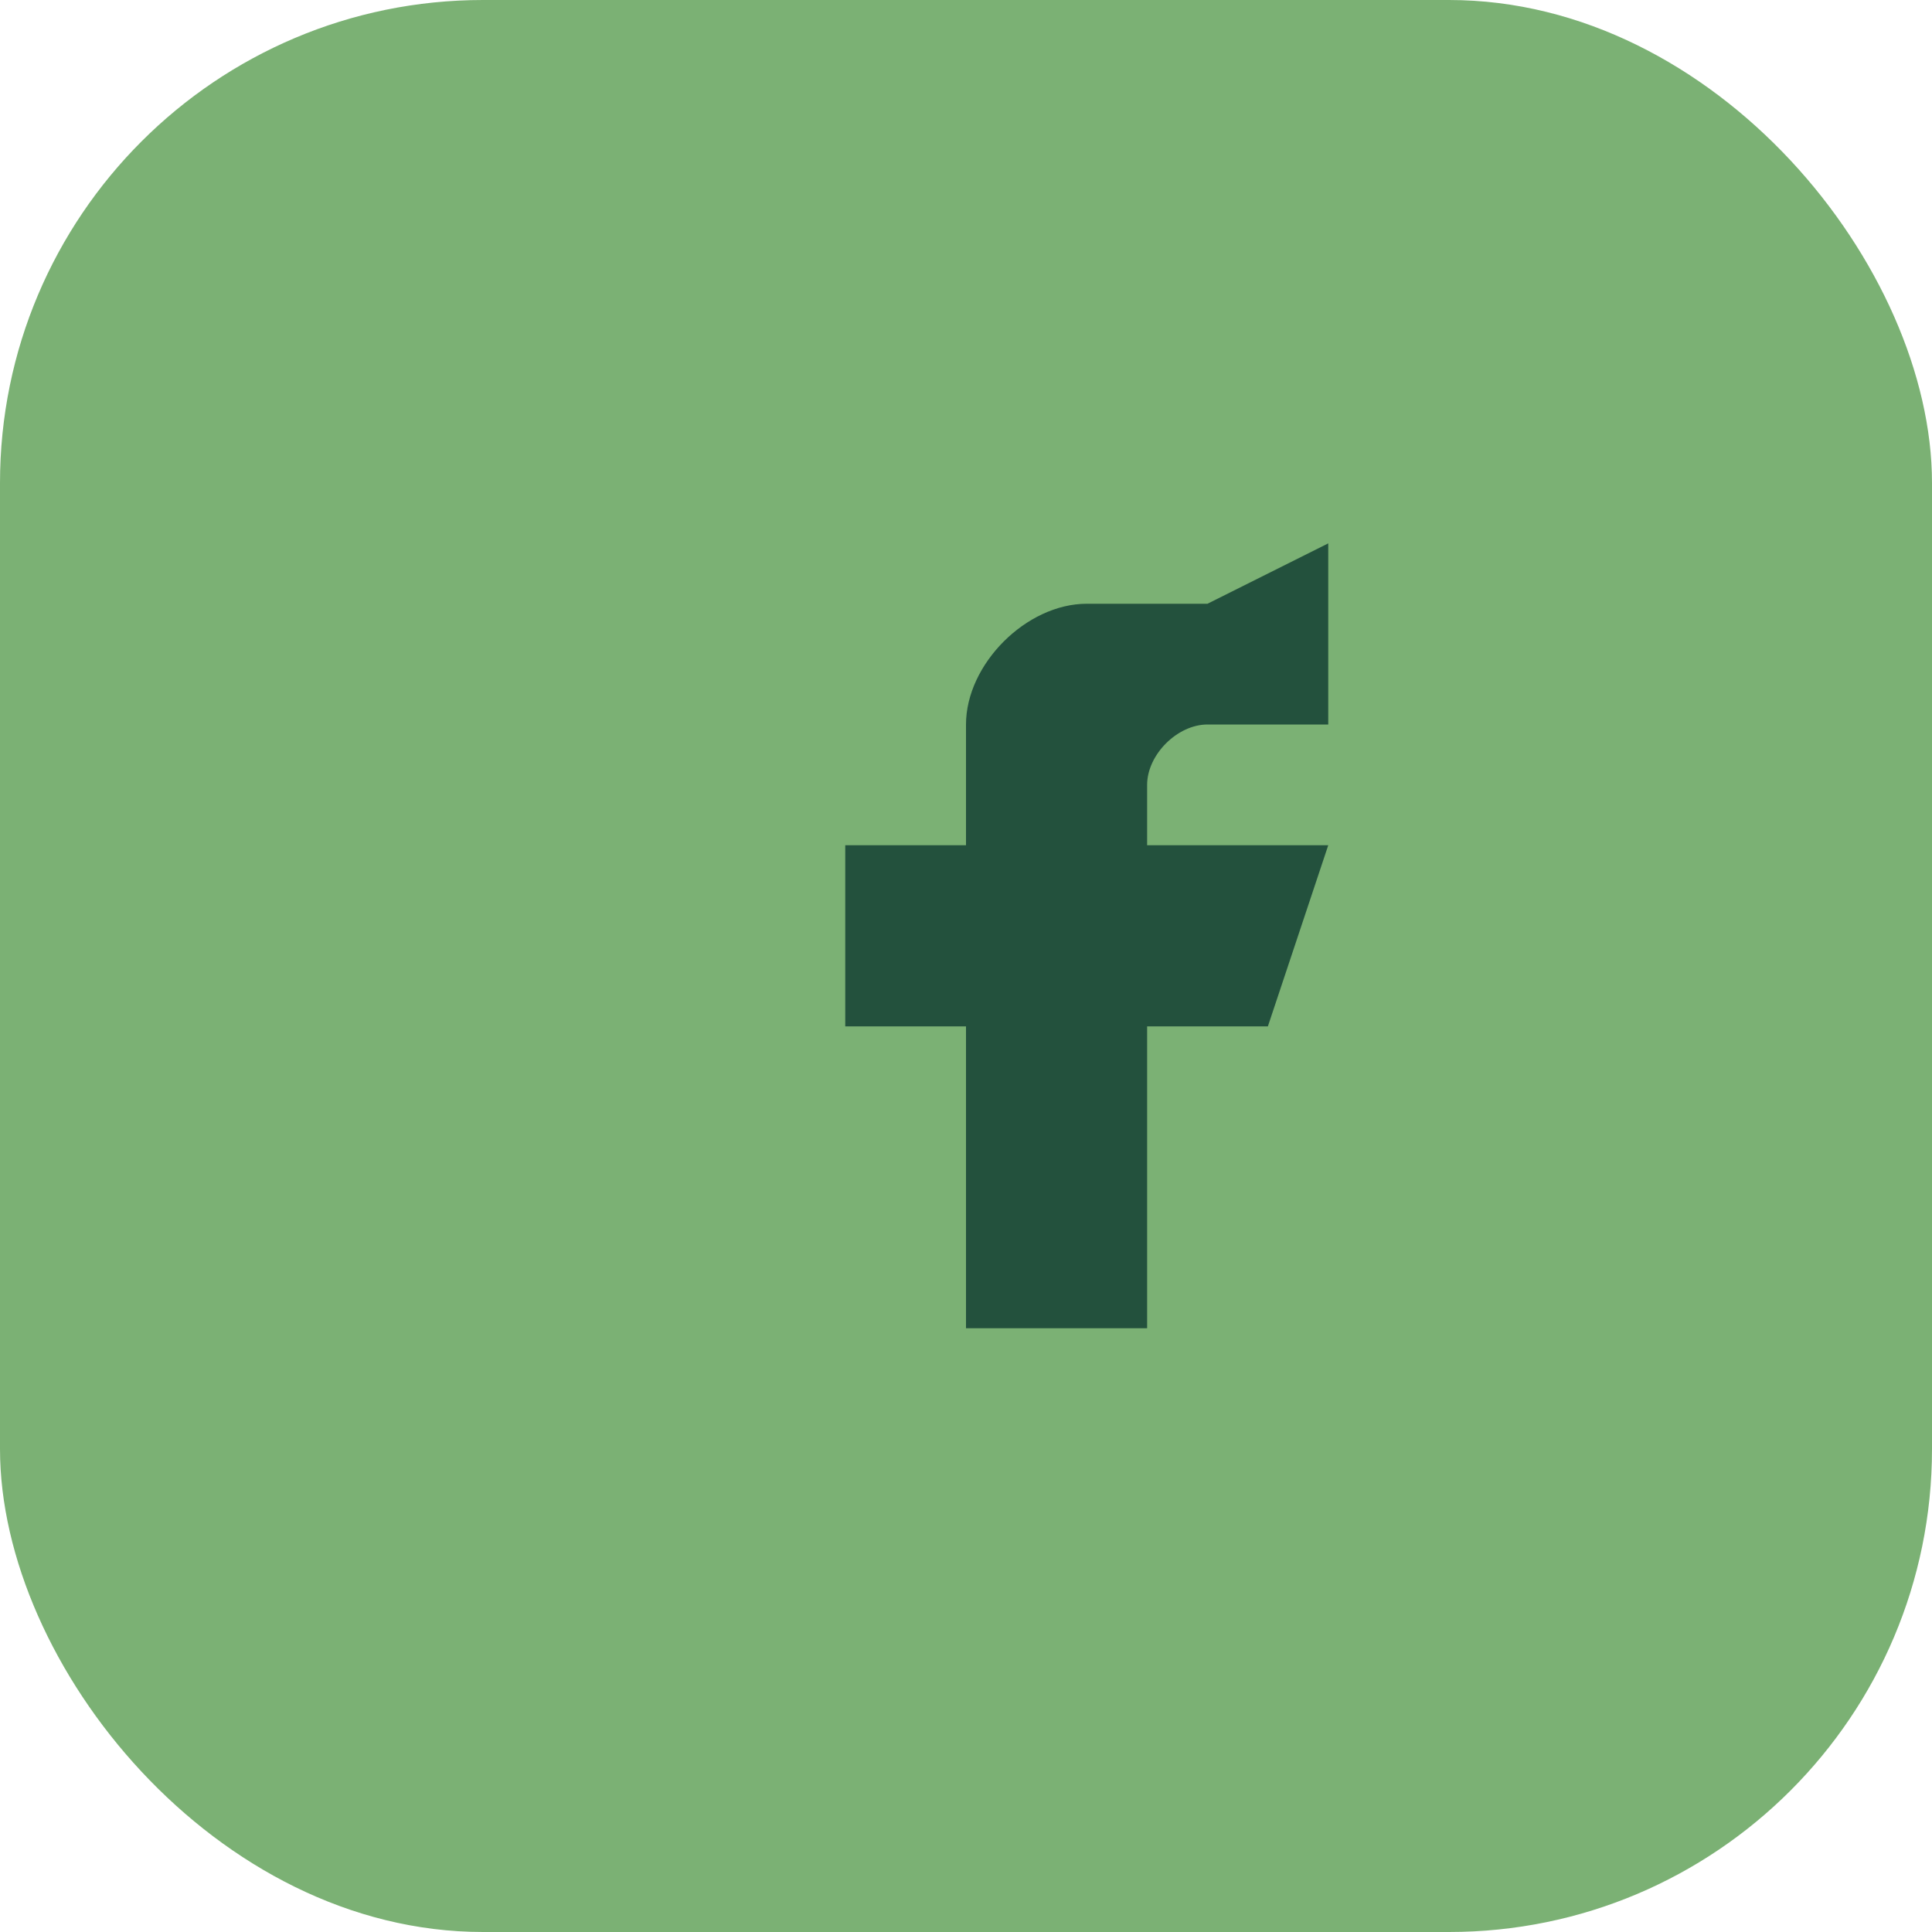
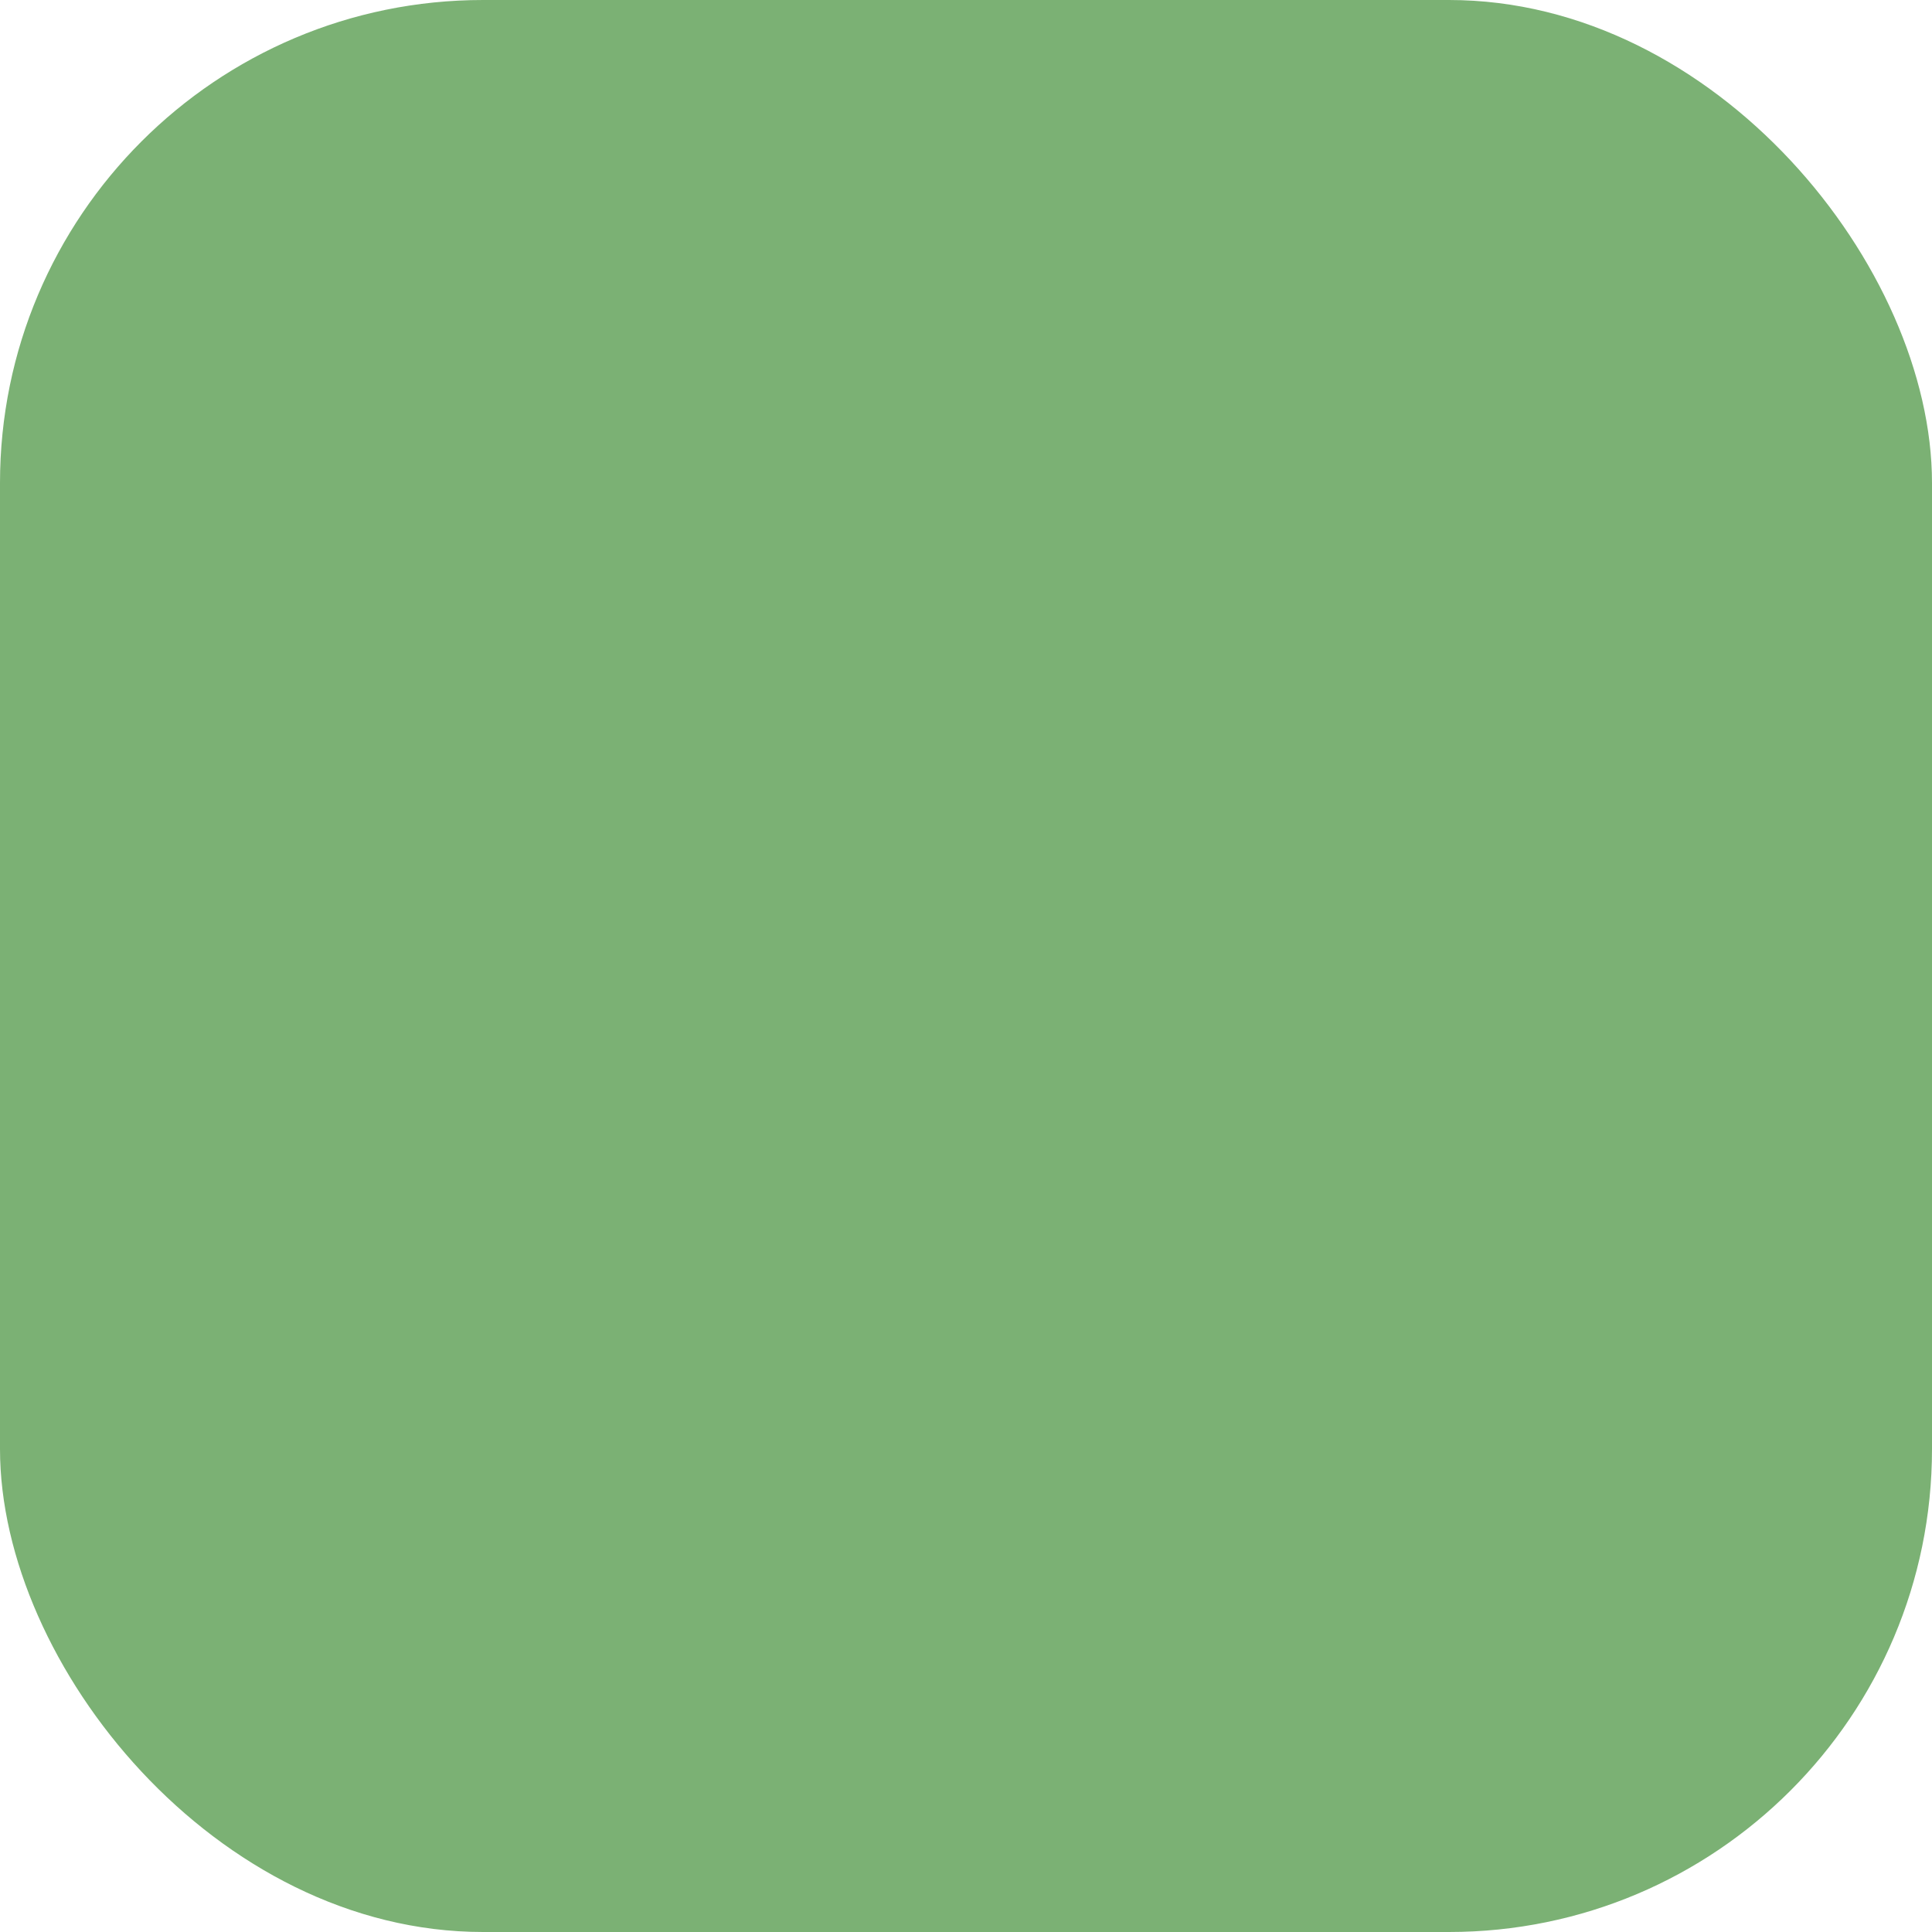
<svg xmlns="http://www.w3.org/2000/svg" width="32" height="32" viewBox="0 0 32 32">
  <rect width="32" height="32" rx="8" fill="#7BB174" />
-   <path d="M20 10h-2c-1 0-2 1-2 2v2h-2v3h2v5h3v-5h2l1-3h-3v-1c0-.5.5-1 1-1h2v-3z" fill="#23513D" />
</svg>